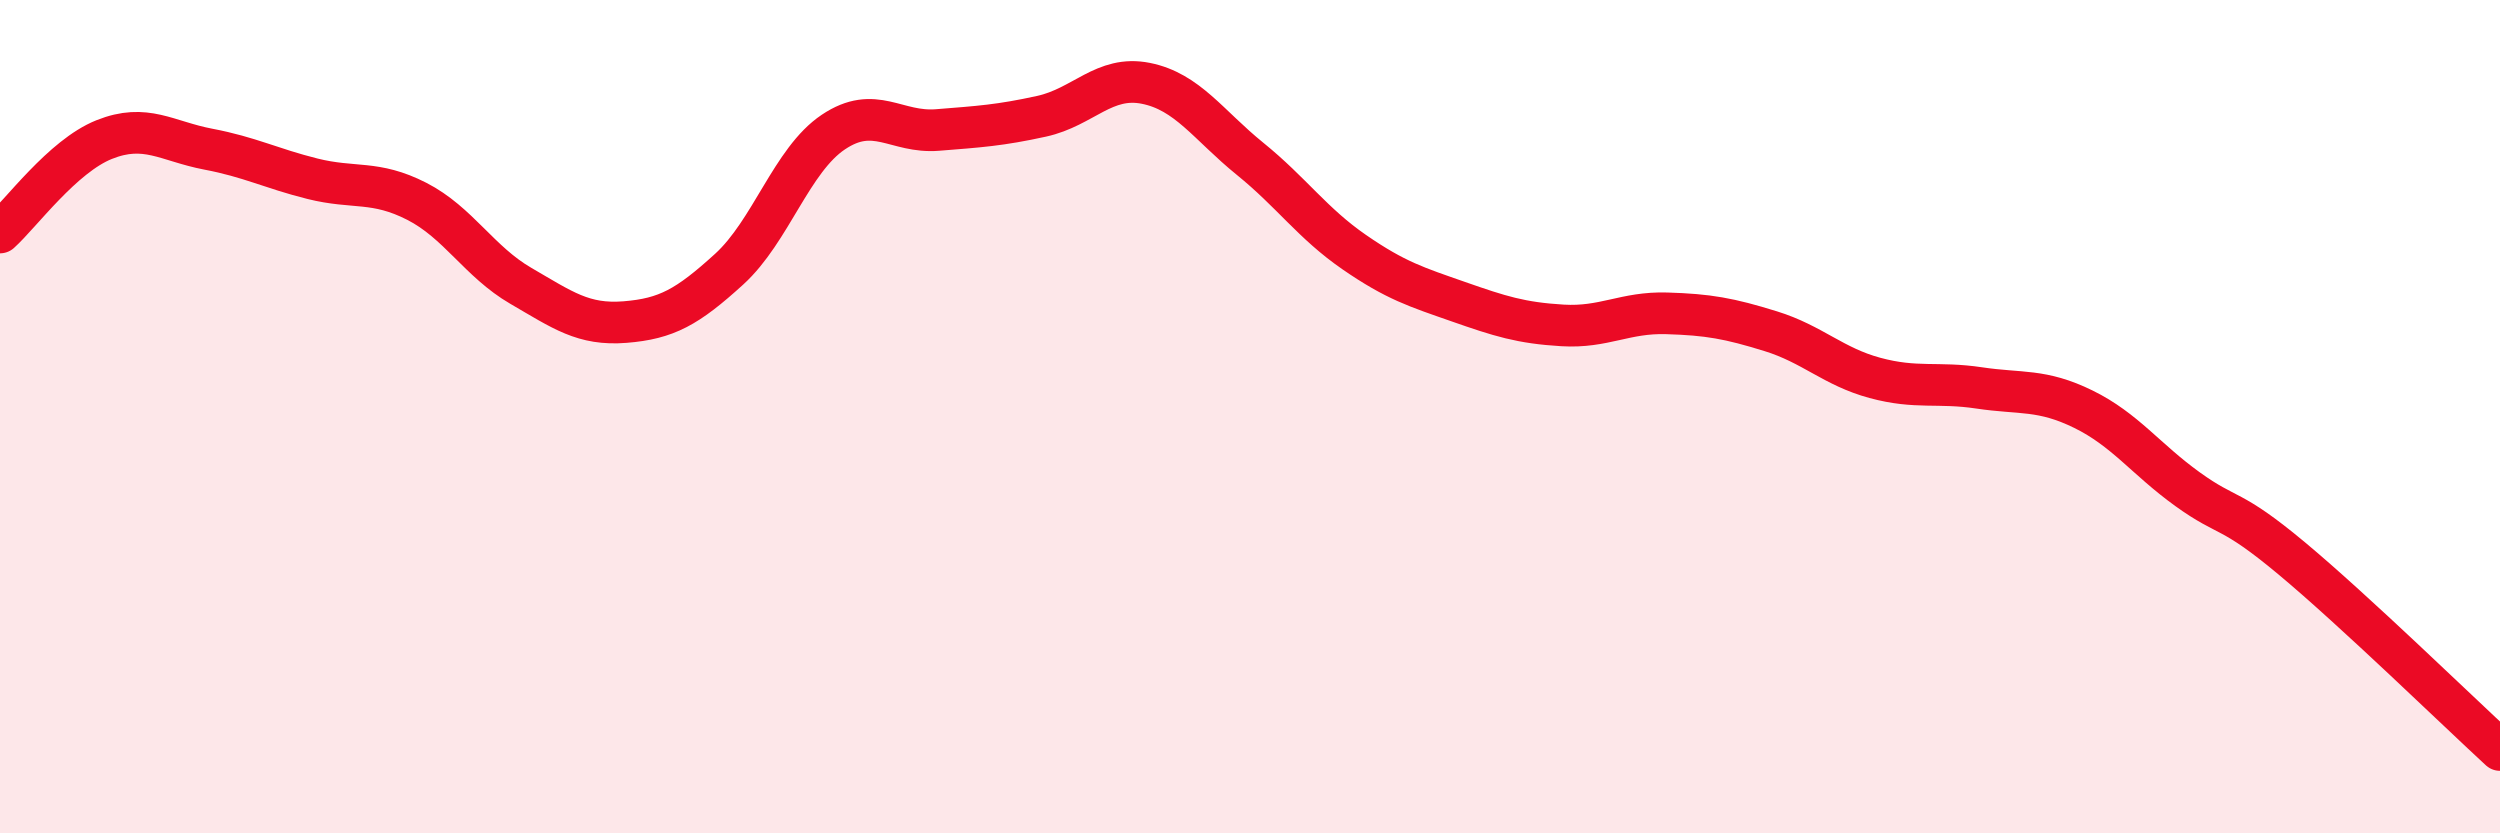
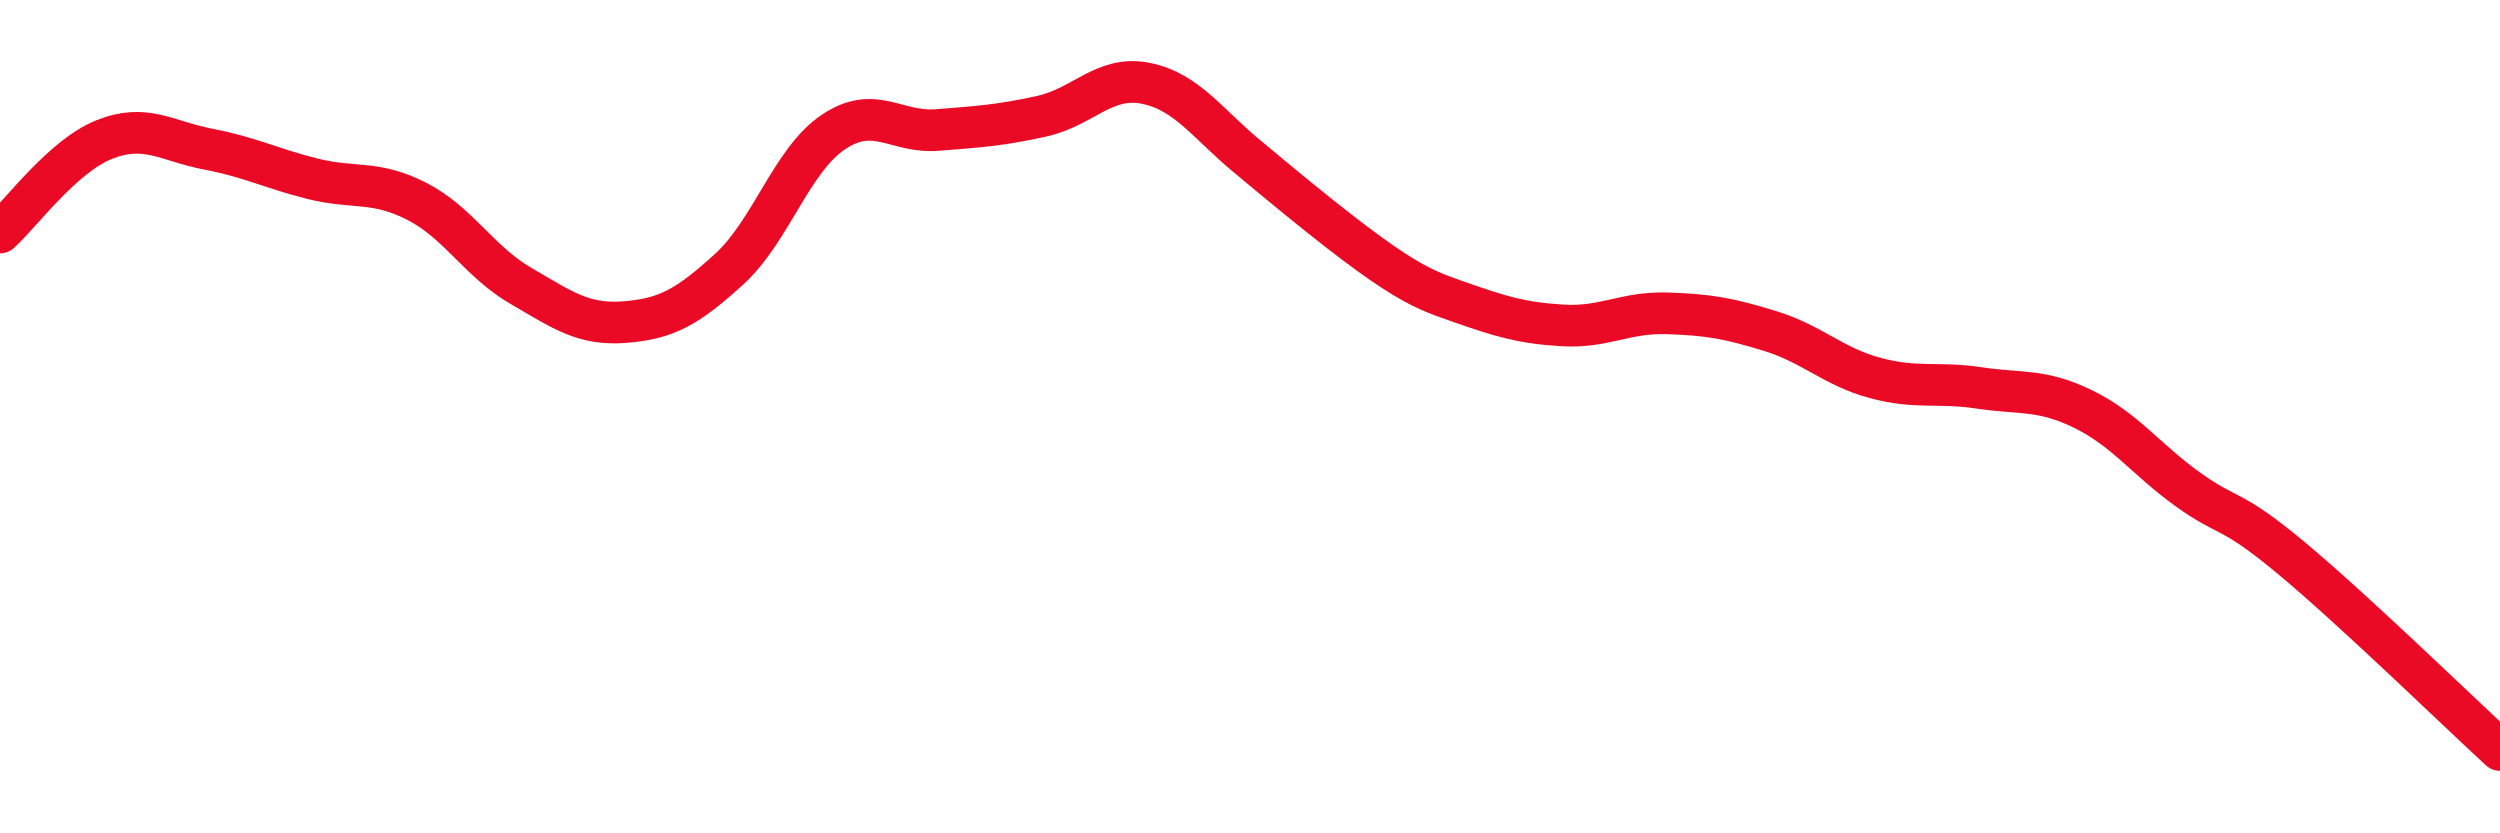
<svg xmlns="http://www.w3.org/2000/svg" width="60" height="20" viewBox="0 0 60 20">
-   <path d="M 0,5.58 C 0.5,5.13 1.5,3.75 2.5,3.35 C 3.5,2.95 4,3.39 5,3.58 C 6,3.77 6.5,4.04 7.5,4.29 C 8.5,4.54 9,4.32 10,4.83 C 11,5.34 11.5,6.28 12.5,6.86 C 13.5,7.44 14,7.81 15,7.73 C 16,7.65 16.5,7.37 17.5,6.46 C 18.5,5.55 19,3.84 20,3.17 C 21,2.5 21.5,3.2 22.5,3.12 C 23.5,3.04 24,3.01 25,2.79 C 26,2.57 26.5,1.8 27.5,2 C 28.5,2.2 29,3 30,3.81 C 31,4.62 31.5,5.36 32.5,6.05 C 33.5,6.74 34,6.89 35,7.24 C 36,7.59 36.5,7.75 37.5,7.81 C 38.5,7.87 39,7.49 40,7.52 C 41,7.55 41.5,7.64 42.5,7.95 C 43.5,8.26 44,8.8 45,9.07 C 46,9.34 46.5,9.16 47.5,9.31 C 48.5,9.46 49,9.33 50,9.82 C 51,10.31 51.5,11.02 52.5,11.74 C 53.5,12.46 53.5,12.15 55,13.4 C 56.5,14.65 59,17.08 60,18L60 20L0 20Z" fill="#EB0A25" opacity="0.1" stroke-linecap="round" stroke-linejoin="round" />
-   <path d="M 0,5.58 C 0.5,5.13 1.5,3.75 2.5,3.35 C 3.5,2.95 4,3.39 5,3.58 C 6,3.77 6.5,4.04 7.5,4.29 C 8.5,4.54 9,4.32 10,4.83 C 11,5.34 11.5,6.28 12.5,6.86 C 13.5,7.44 14,7.81 15,7.73 C 16,7.65 16.5,7.37 17.5,6.46 C 18.5,5.55 19,3.84 20,3.17 C 21,2.5 21.5,3.2 22.5,3.12 C 23.5,3.04 24,3.01 25,2.79 C 26,2.57 26.5,1.8 27.5,2 C 28.5,2.2 29,3 30,3.81 C 31,4.62 31.5,5.36 32.5,6.05 C 33.5,6.74 34,6.89 35,7.24 C 36,7.59 36.5,7.75 37.5,7.81 C 38.5,7.87 39,7.49 40,7.52 C 41,7.55 41.5,7.64 42.5,7.95 C 43.5,8.26 44,8.8 45,9.07 C 46,9.34 46.5,9.16 47.5,9.31 C 48.5,9.46 49,9.33 50,9.82 C 51,10.31 51.5,11.02 52.5,11.74 C 53.5,12.46 53.5,12.15 55,13.4 C 56.5,14.65 59,17.08 60,18" stroke="#EB0A25" stroke-width="1" fill="none" stroke-linecap="round" stroke-linejoin="round" />
+   <path d="M 0,5.58 C 0.5,5.13 1.5,3.75 2.5,3.35 C 3.5,2.95 4,3.39 5,3.58 C 6,3.77 6.5,4.04 7.5,4.29 C 8.5,4.54 9,4.32 10,4.83 C 11,5.34 11.5,6.28 12.5,6.86 C 13.5,7.44 14,7.81 15,7.73 C 16,7.65 16.5,7.37 17.5,6.46 C 18.5,5.55 19,3.84 20,3.17 C 21,2.5 21.5,3.2 22.5,3.12 C 23.5,3.04 24,3.01 25,2.79 C 26,2.57 26.5,1.8 27.5,2 C 28.5,2.2 29,3 30,3.81 C 33.5,6.74 34,6.89 35,7.24 C 36,7.59 36.5,7.75 37.5,7.81 C 38.5,7.87 39,7.49 40,7.52 C 41,7.55 41.5,7.64 42.5,7.95 C 43.5,8.26 44,8.8 45,9.07 C 46,9.34 46.5,9.16 47.5,9.31 C 48.5,9.46 49,9.33 50,9.82 C 51,10.31 51.5,11.02 52.5,11.74 C 53.5,12.46 53.5,12.15 55,13.4 C 56.5,14.65 59,17.08 60,18" stroke="#EB0A25" stroke-width="1" fill="none" stroke-linecap="round" stroke-linejoin="round" />
</svg>